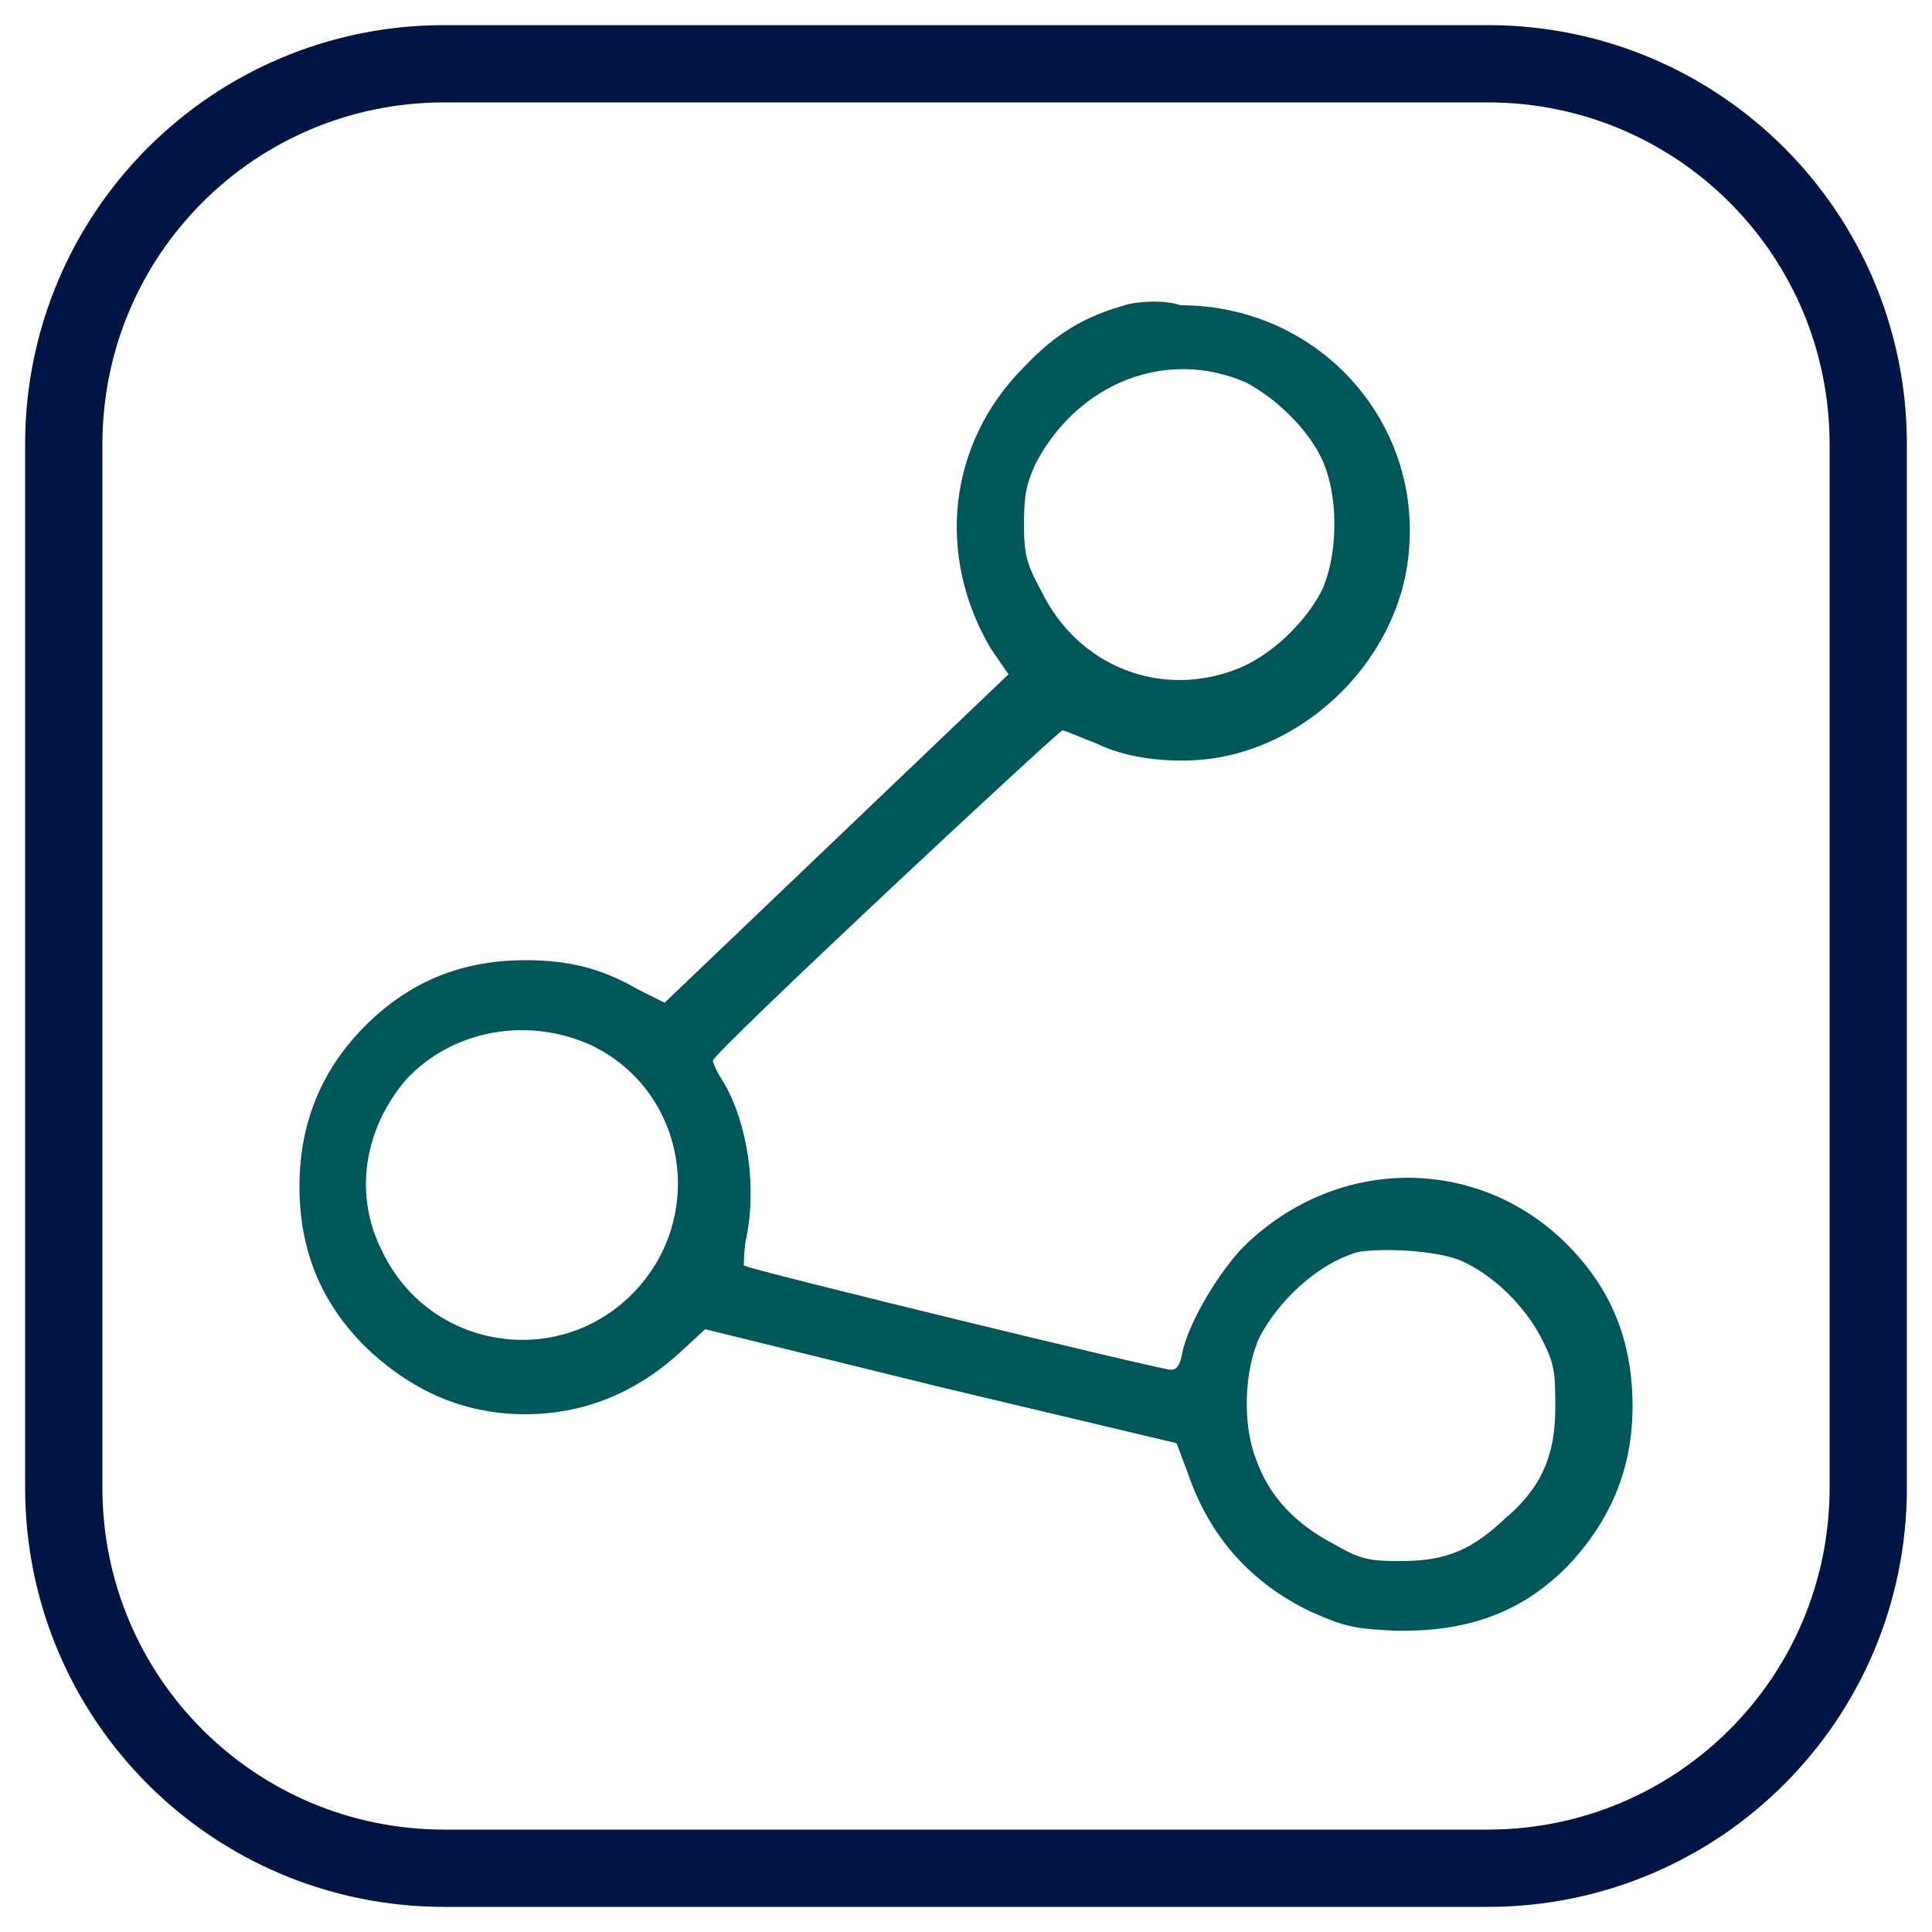
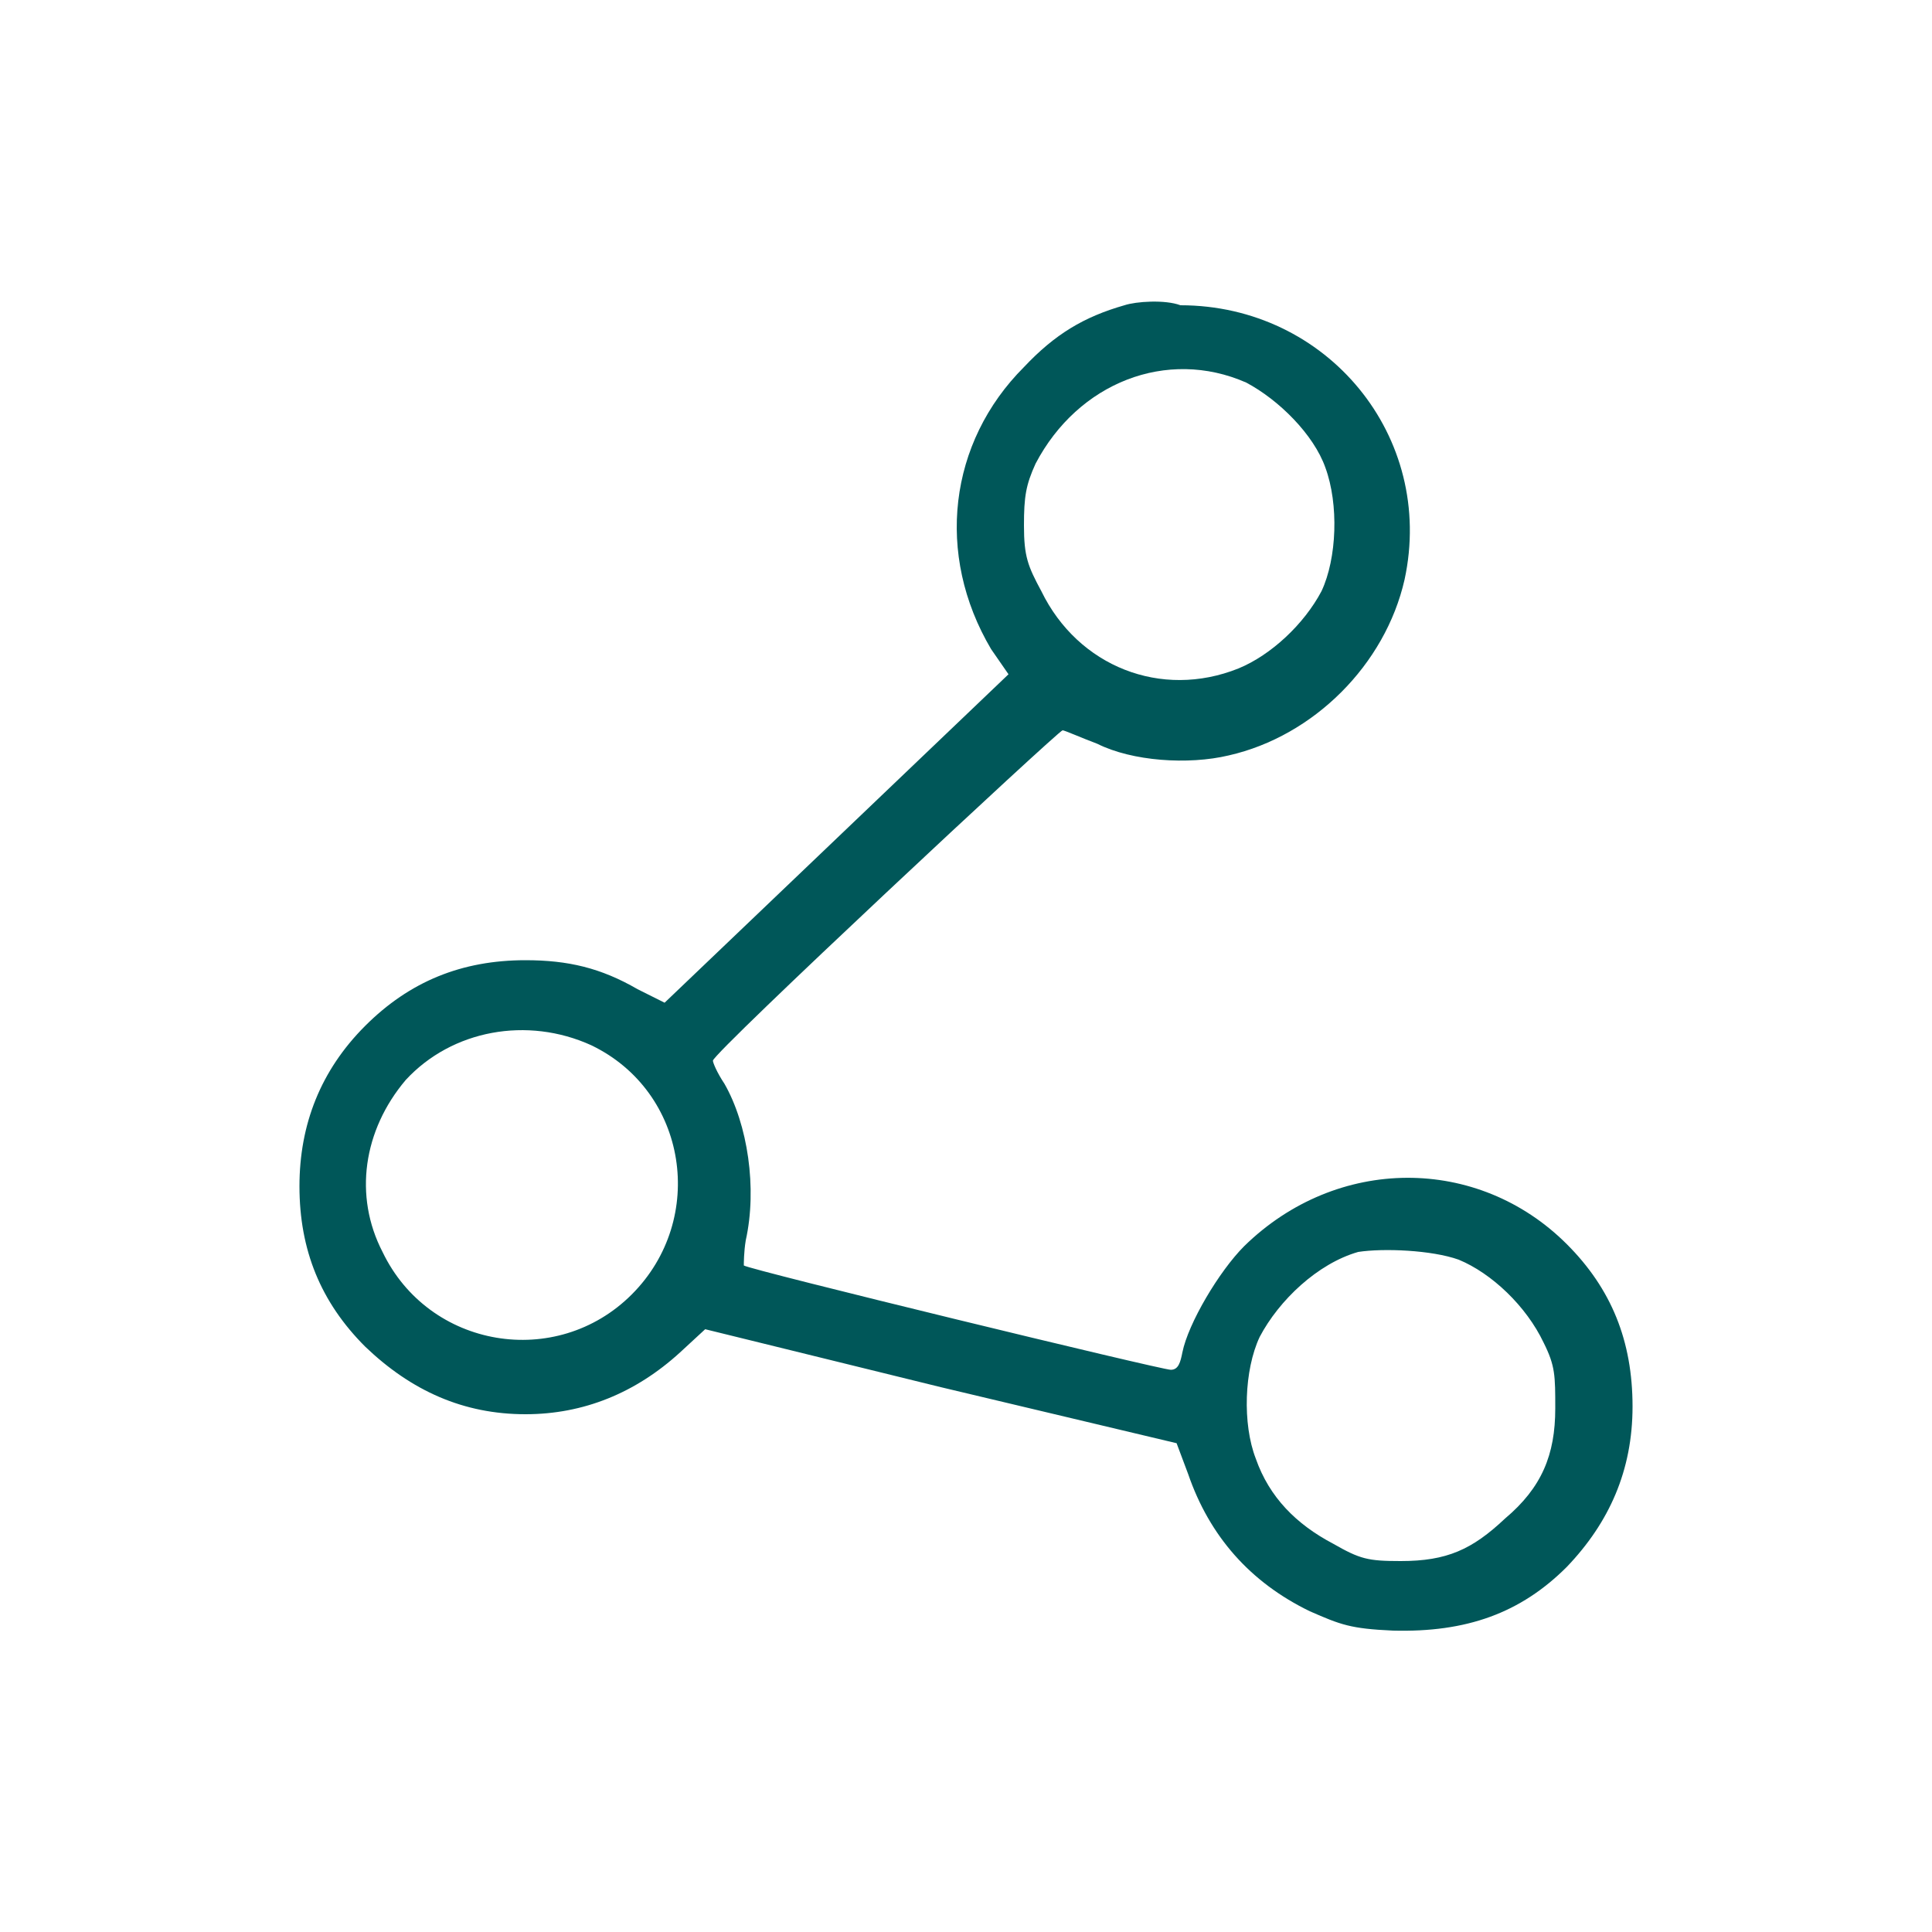
<svg xmlns="http://www.w3.org/2000/svg" version="1.1" id="Layer_1" x="0px" y="0px" viewBox="0 0 100 100" style="enable-background:new 0 0 100 100;" xml:space="preserve">
  <style type="text/css">
	.st0{fill:#005759;}
	.st1{fill:none;stroke:#001544;stroke-width:4;stroke-miterlimit:10;}
</style>
  <path class="st0" d="M58.2,15.8c-2.1,0.6-3.6,1.5-5.2,3.2c-3.9,3.9-4.6,9.7-1.7,14.6l0.9,1.3l-8.9,8.5l-8.9,8.5L33,51.2  c-1.9-1.1-3.6-1.5-5.8-1.5c-3.3,0-6,1.1-8.3,3.4c-2.3,2.3-3.4,5.1-3.4,8.3c0,3.3,1.1,6,3.4,8.3c2.4,2.3,5.1,3.5,8.3,3.5  c3,0,5.7-1.1,8-3.2l1.3-1.2l12.2,3l12.2,2.9l0.6,1.6c1.1,3.2,3.2,5.6,6.3,7.1c1.6,0.7,2.1,0.9,4.3,1c3.8,0.1,6.6-0.9,9-3.3  c2.2-2.3,3.4-5,3.4-8.3c0-3.4-1.1-6.1-3.4-8.4c-4.6-4.6-11.9-4.6-16.7,0.1c-1.3,1.3-2.9,4-3.2,5.5c-0.1,0.5-0.2,0.9-0.6,0.9  c-0.5,0-21.9-5.2-22.1-5.4c0-0.1,0-0.7,0.1-1.3c0.6-2.7,0.1-6-1.1-8.1c-0.4-0.6-0.6-1.1-0.6-1.2c0-0.4,17.9-17.1,18.1-17.1  c0.1,0,1,0.4,1.8,0.7c1.8,0.9,4.7,1.1,6.8,0.6c4.4-1,8.1-4.7,9.1-9.1c1.6-7.4-4-14.2-11.6-14.2C60.3,15.5,58.8,15.6,58.2,15.8z   M64.5,19.8c1.7,0.9,3.5,2.7,4.1,4.4c0.7,1.9,0.6,4.7-0.2,6.4c-0.9,1.7-2.6,3.3-4.3,4c-4,1.6-8.3-0.1-10.2-4  c-0.7-1.3-0.9-1.8-0.9-3.4c0-1.5,0.1-2.1,0.6-3.2C55.8,19.8,60.4,18,64.5,19.8z M30.6,54.1c5,2.4,6,9,2.1,12.9  c-3.9,3.9-10.5,2.8-12.9-2.2c-1.5-2.9-1-6.3,1.2-8.9C23.4,53.3,27.3,52.6,30.6,54.1z M75.5,65.2c1.7,0.7,3.5,2.4,4.4,4.3  c0.6,1.2,0.6,1.7,0.6,3.4c0,2.4-0.7,4.1-2.6,5.7c-1.7,1.6-3,2.2-5.4,2.2c-1.7,0-2.1-0.1-3.5-0.9c-1.9-1-3.3-2.4-4-4.4  c-0.7-1.8-0.6-4.6,0.2-6.3c1-1.9,3-3.8,5.1-4.4C71.6,64.6,74.1,64.7,75.5,65.2z" />
-   <path class="st1" d="M77,96.7H23C12.1,96.7,3.3,87.9,3.3,77V23C3.3,12.1,12.1,3.3,23,3.3H77c10.9,0,19.7,8.8,19.7,19.7V77  C96.7,87.9,87.9,96.7,77,96.7z" />
</svg>